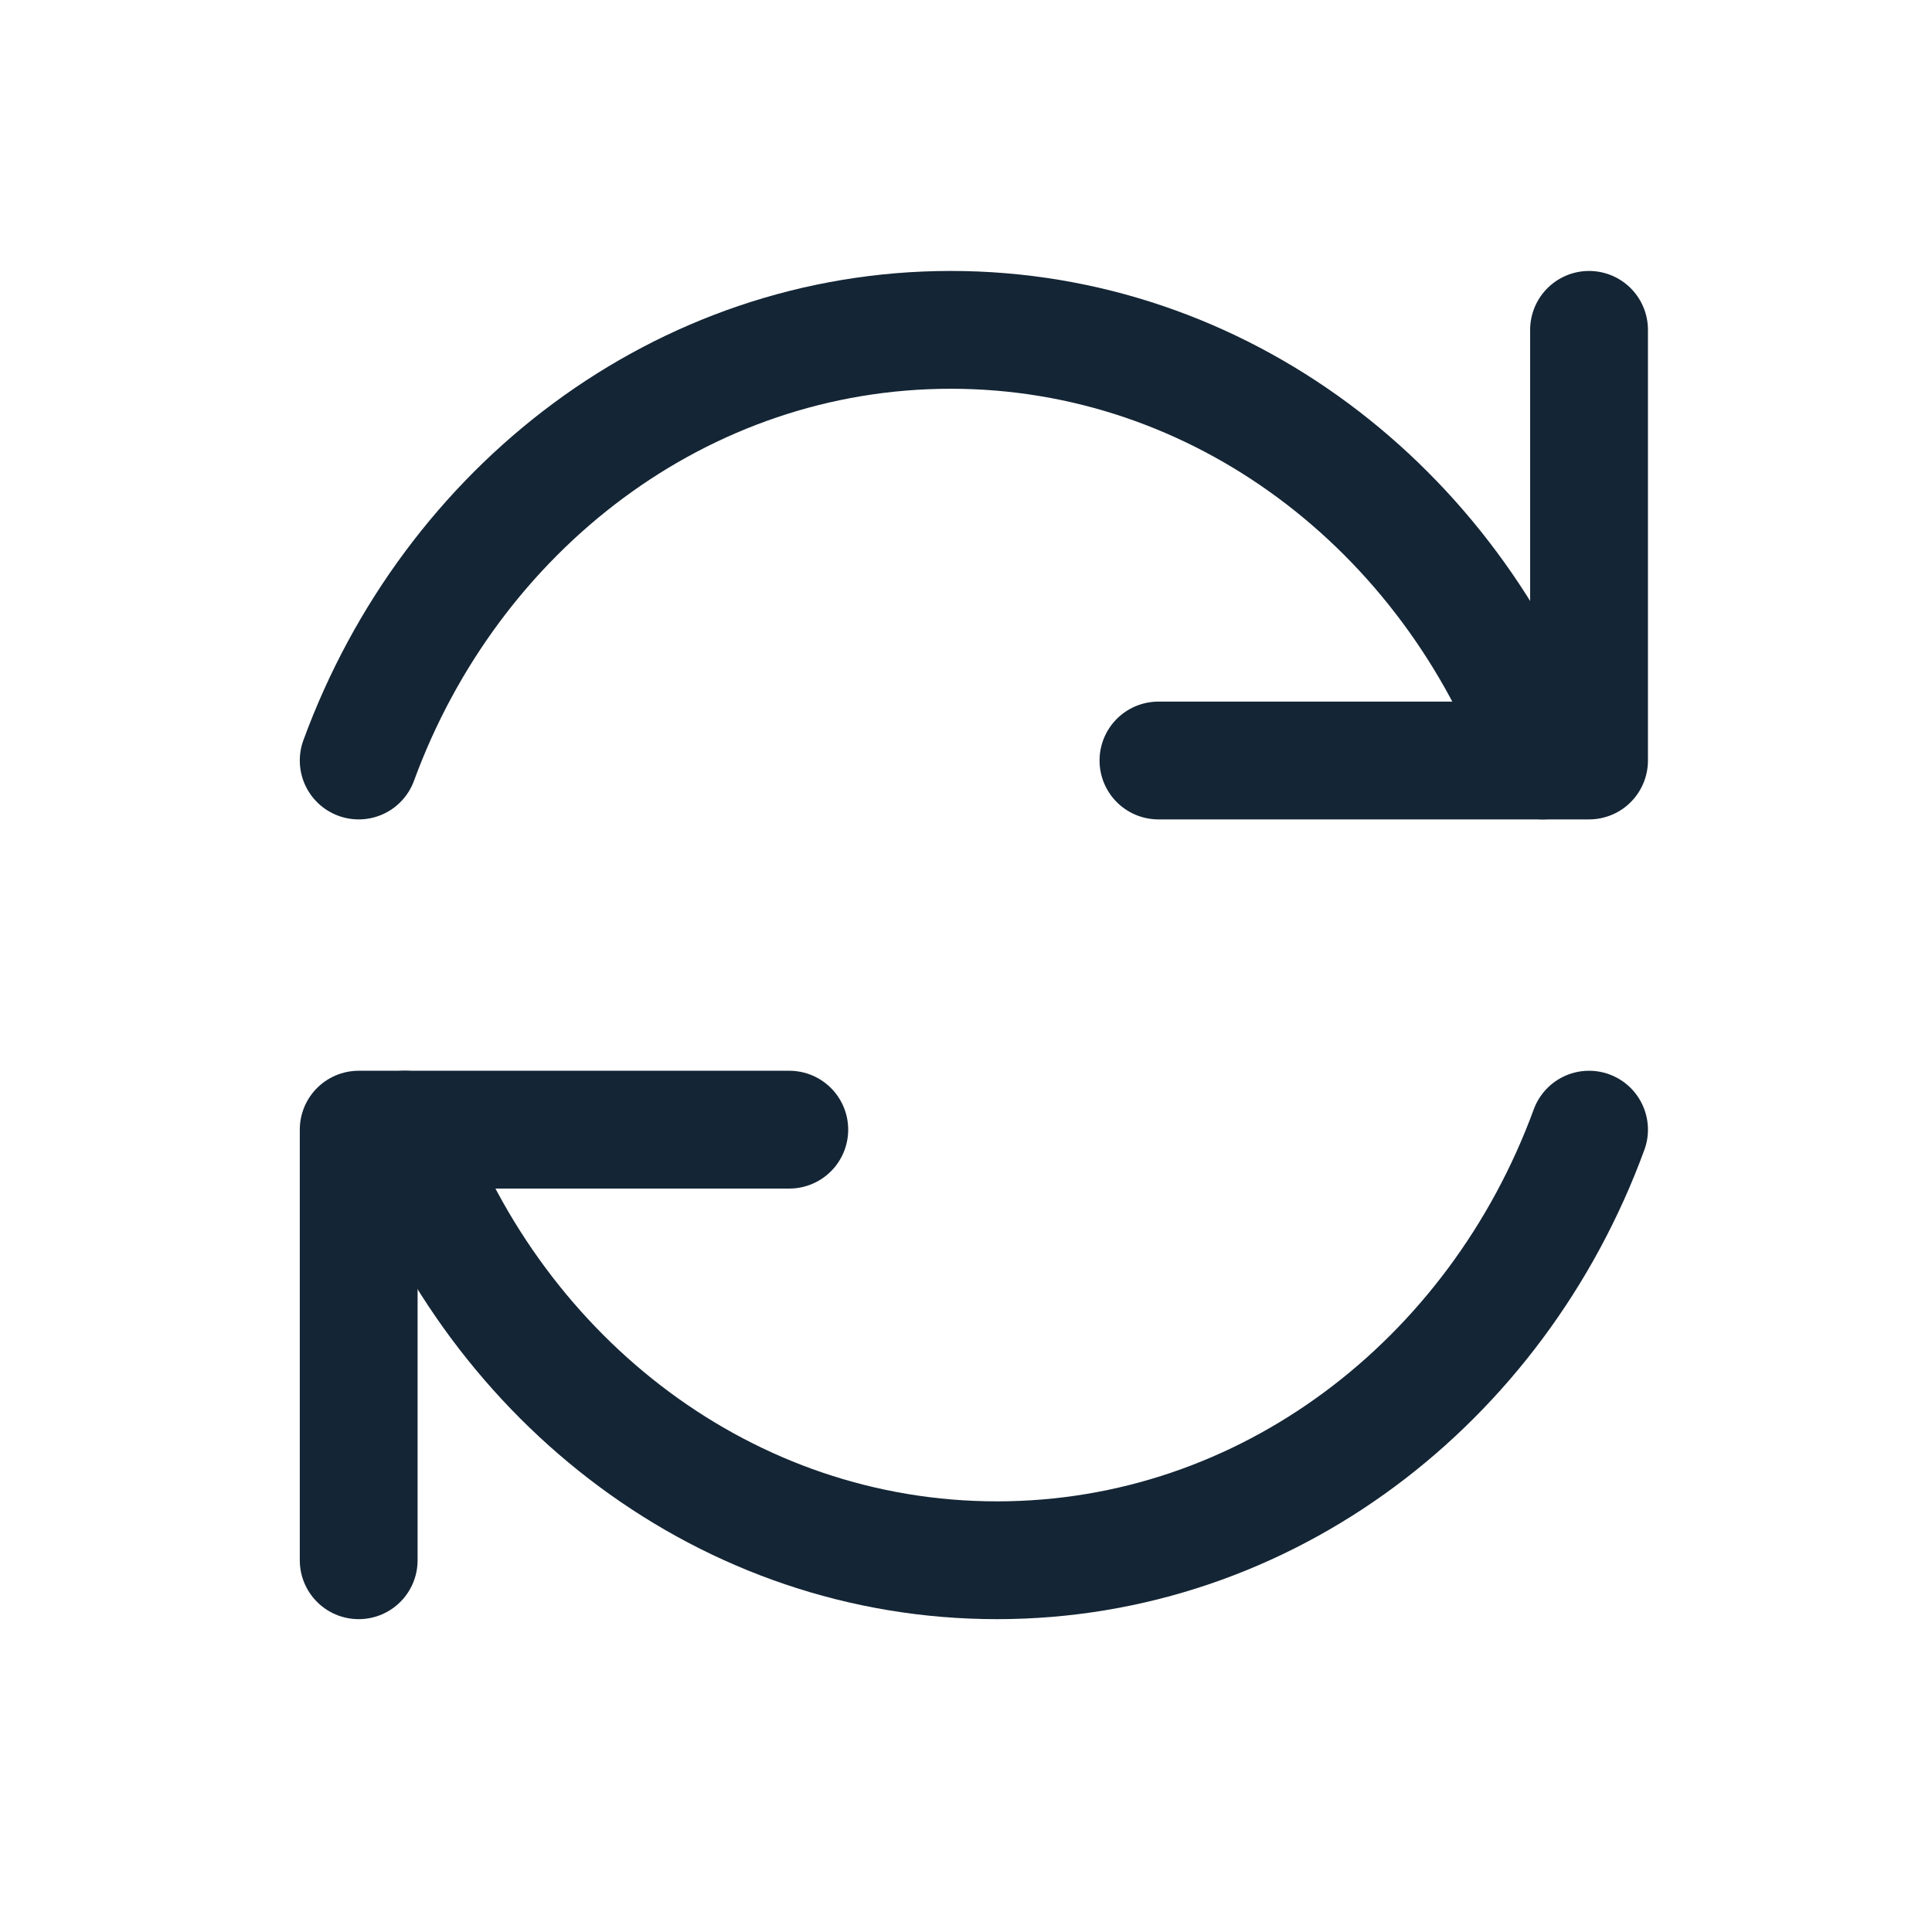
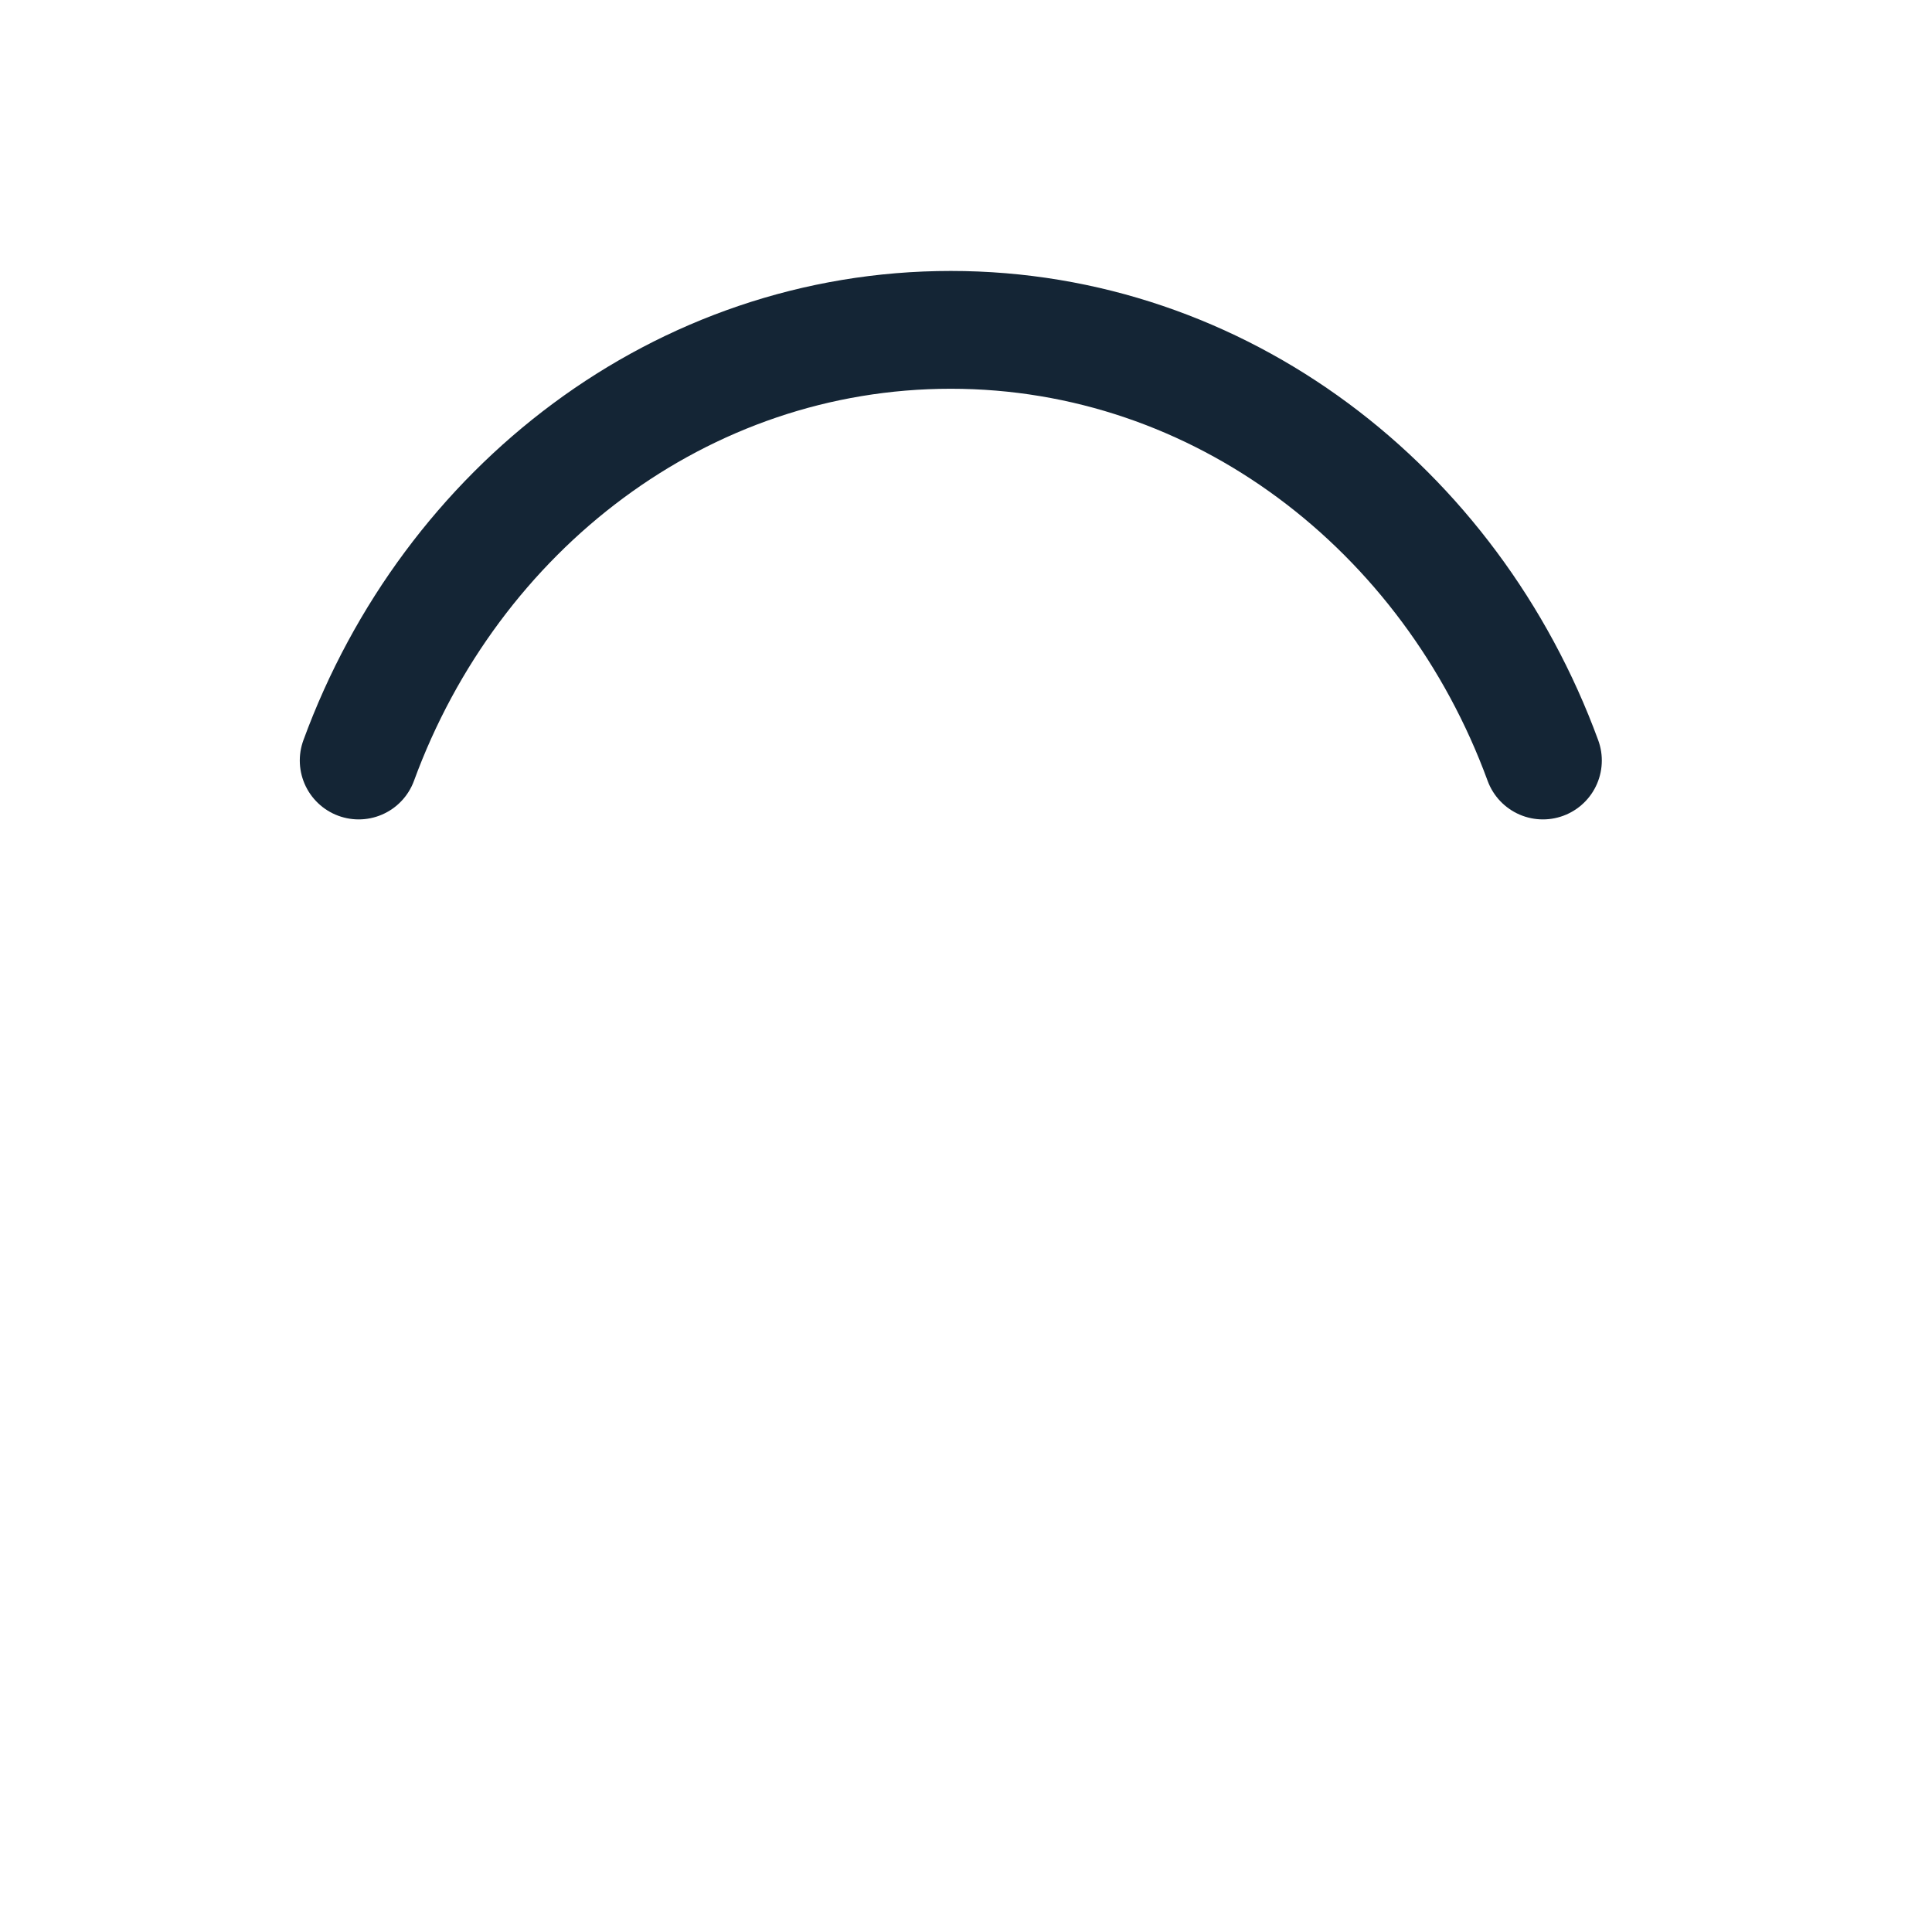
<svg xmlns="http://www.w3.org/2000/svg" width="41" height="41" viewBox="0 0 41 41" fill="none">
-   <path d="M24.584 16.139H33.722V7" stroke="#142535" stroke-width="2.5" stroke-linecap="round" stroke-linejoin="round" />
  <path d="M7.612 16.139C9.572 10.79 14.46 7 20.177 7C25.894 7 30.782 10.79 32.743 16.139" stroke="#142535" stroke-width="2.5" stroke-linecap="round" stroke-linejoin="round" />
-   <path d="M16.75 23.973H7.612V33.111" stroke="#142535" stroke-width="2.5" stroke-linecap="round" stroke-linejoin="round" />
-   <path d="M33.722 23.973C31.762 29.323 26.874 33.111 21.157 33.111C15.438 33.111 10.552 29.323 8.591 23.973" stroke="#142535" stroke-width="2.5" stroke-linecap="round" stroke-linejoin="round" />
</svg>